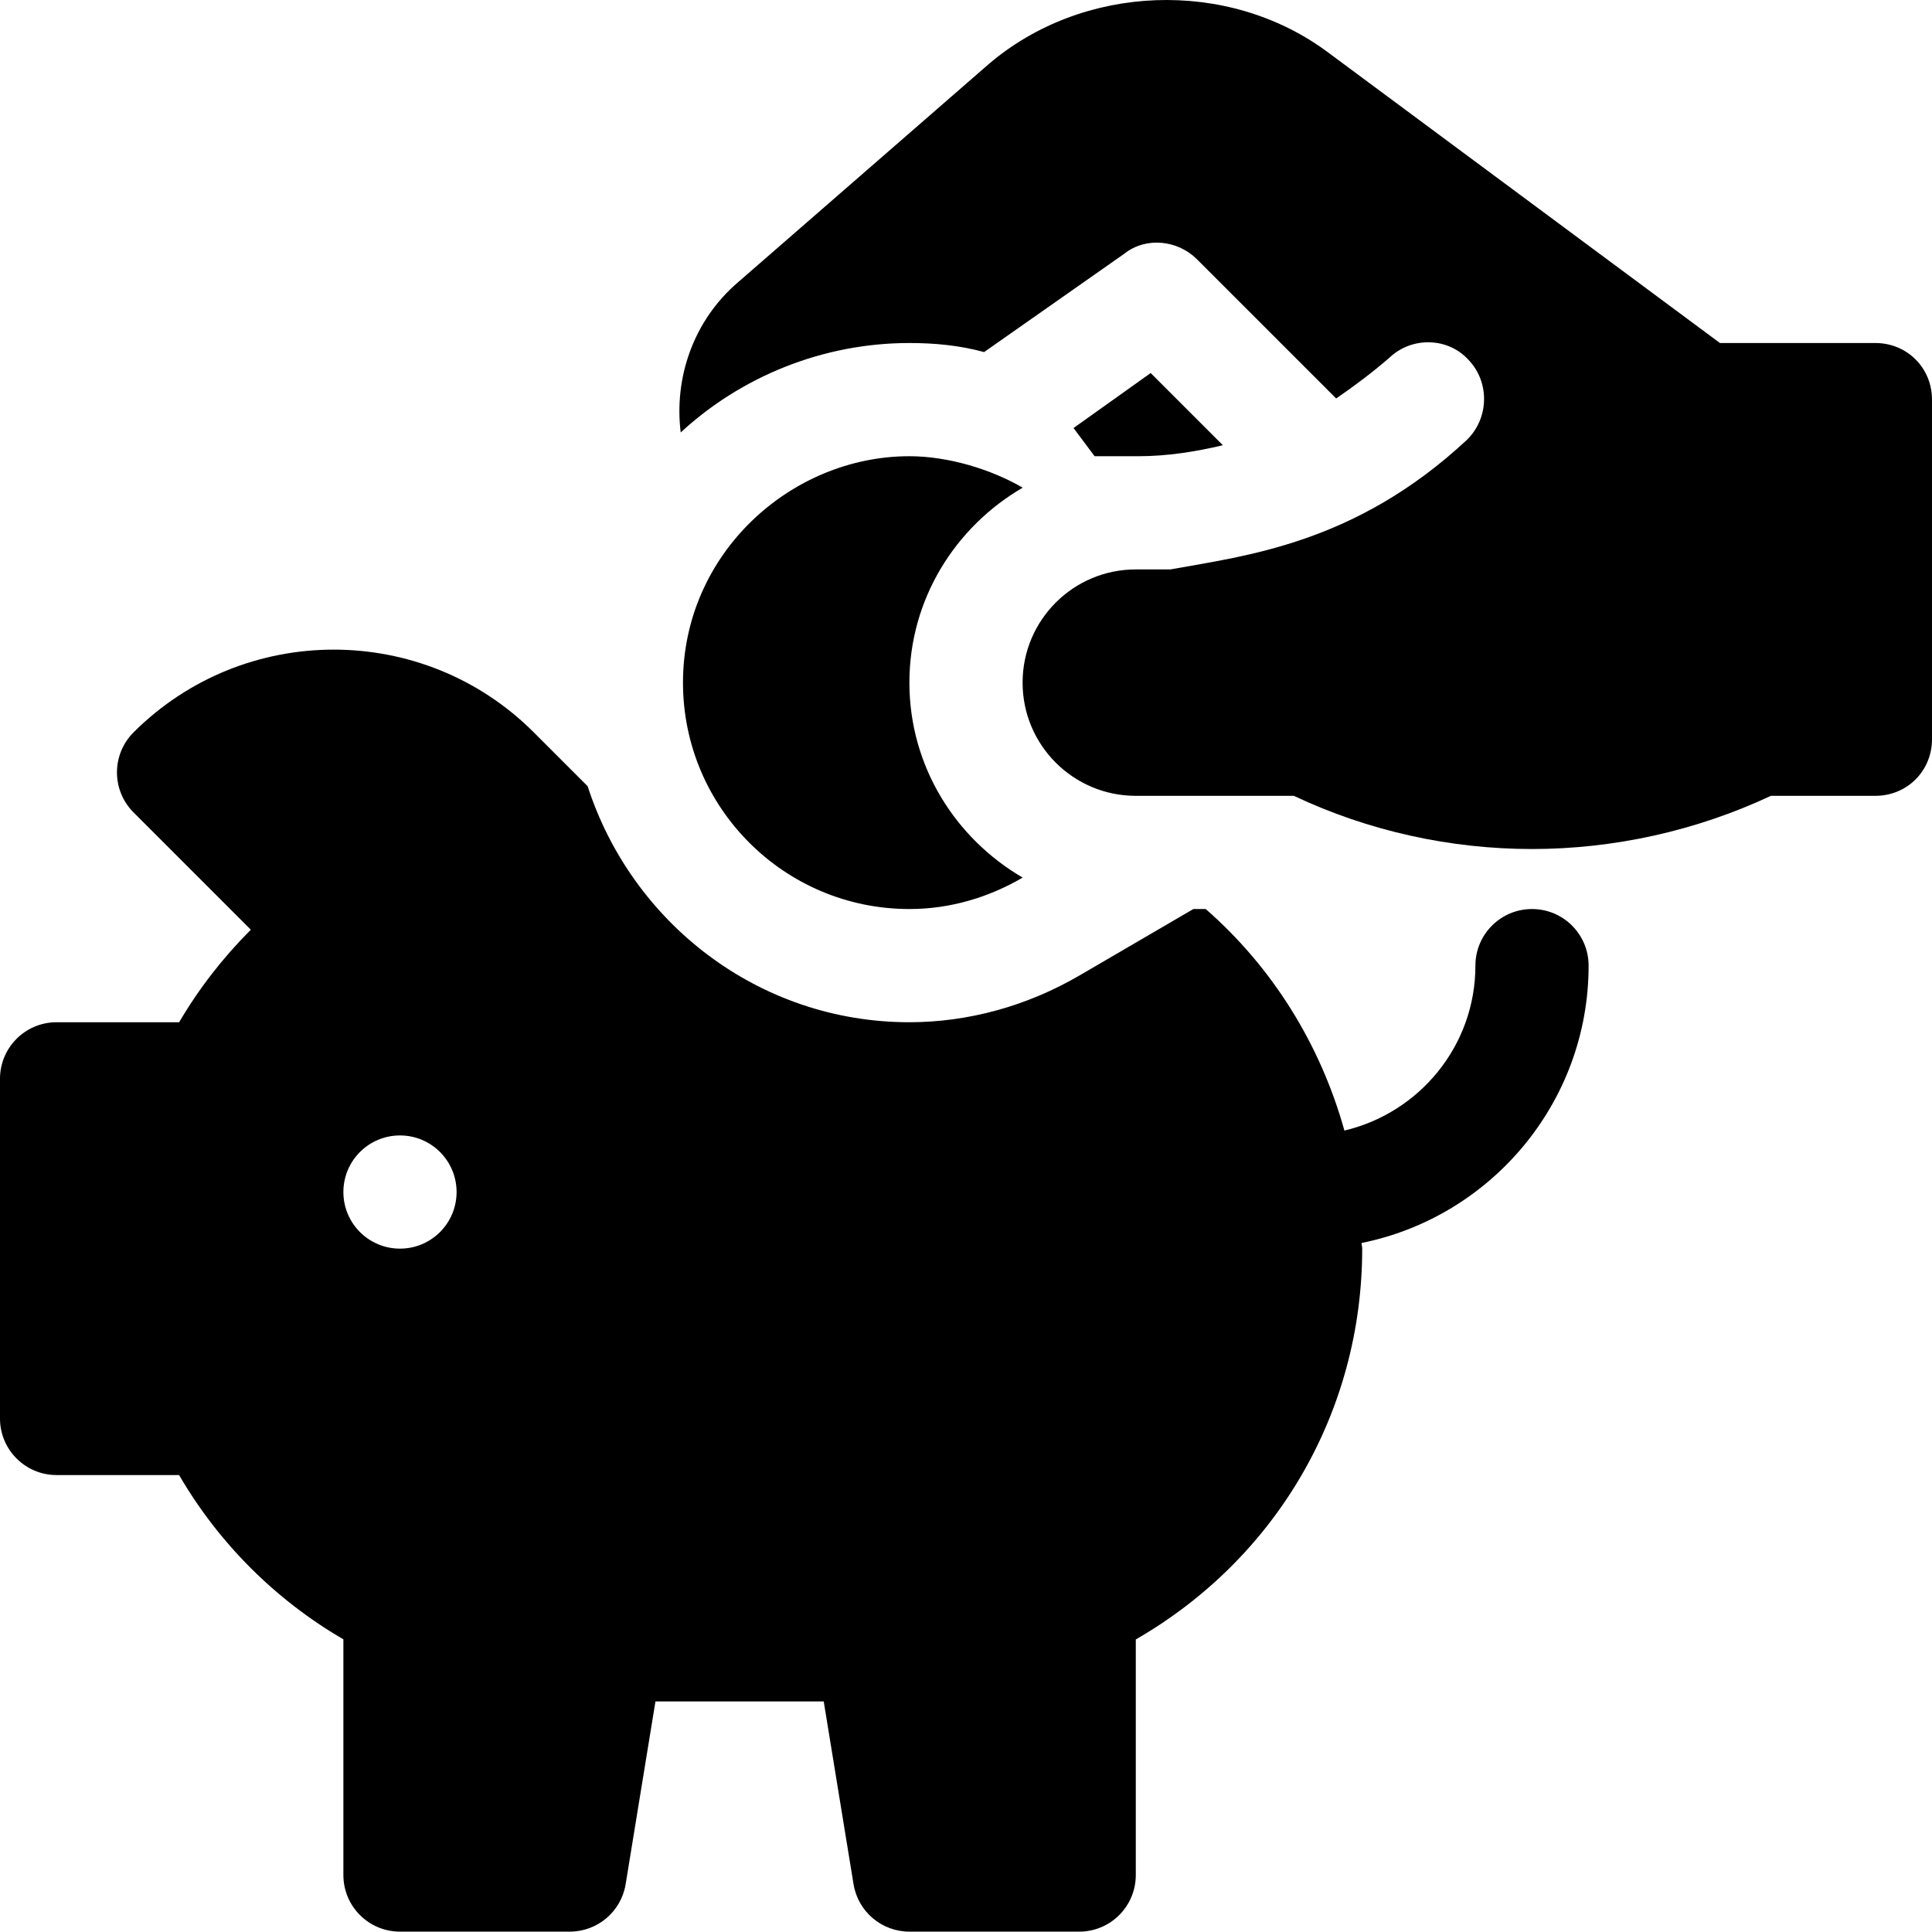
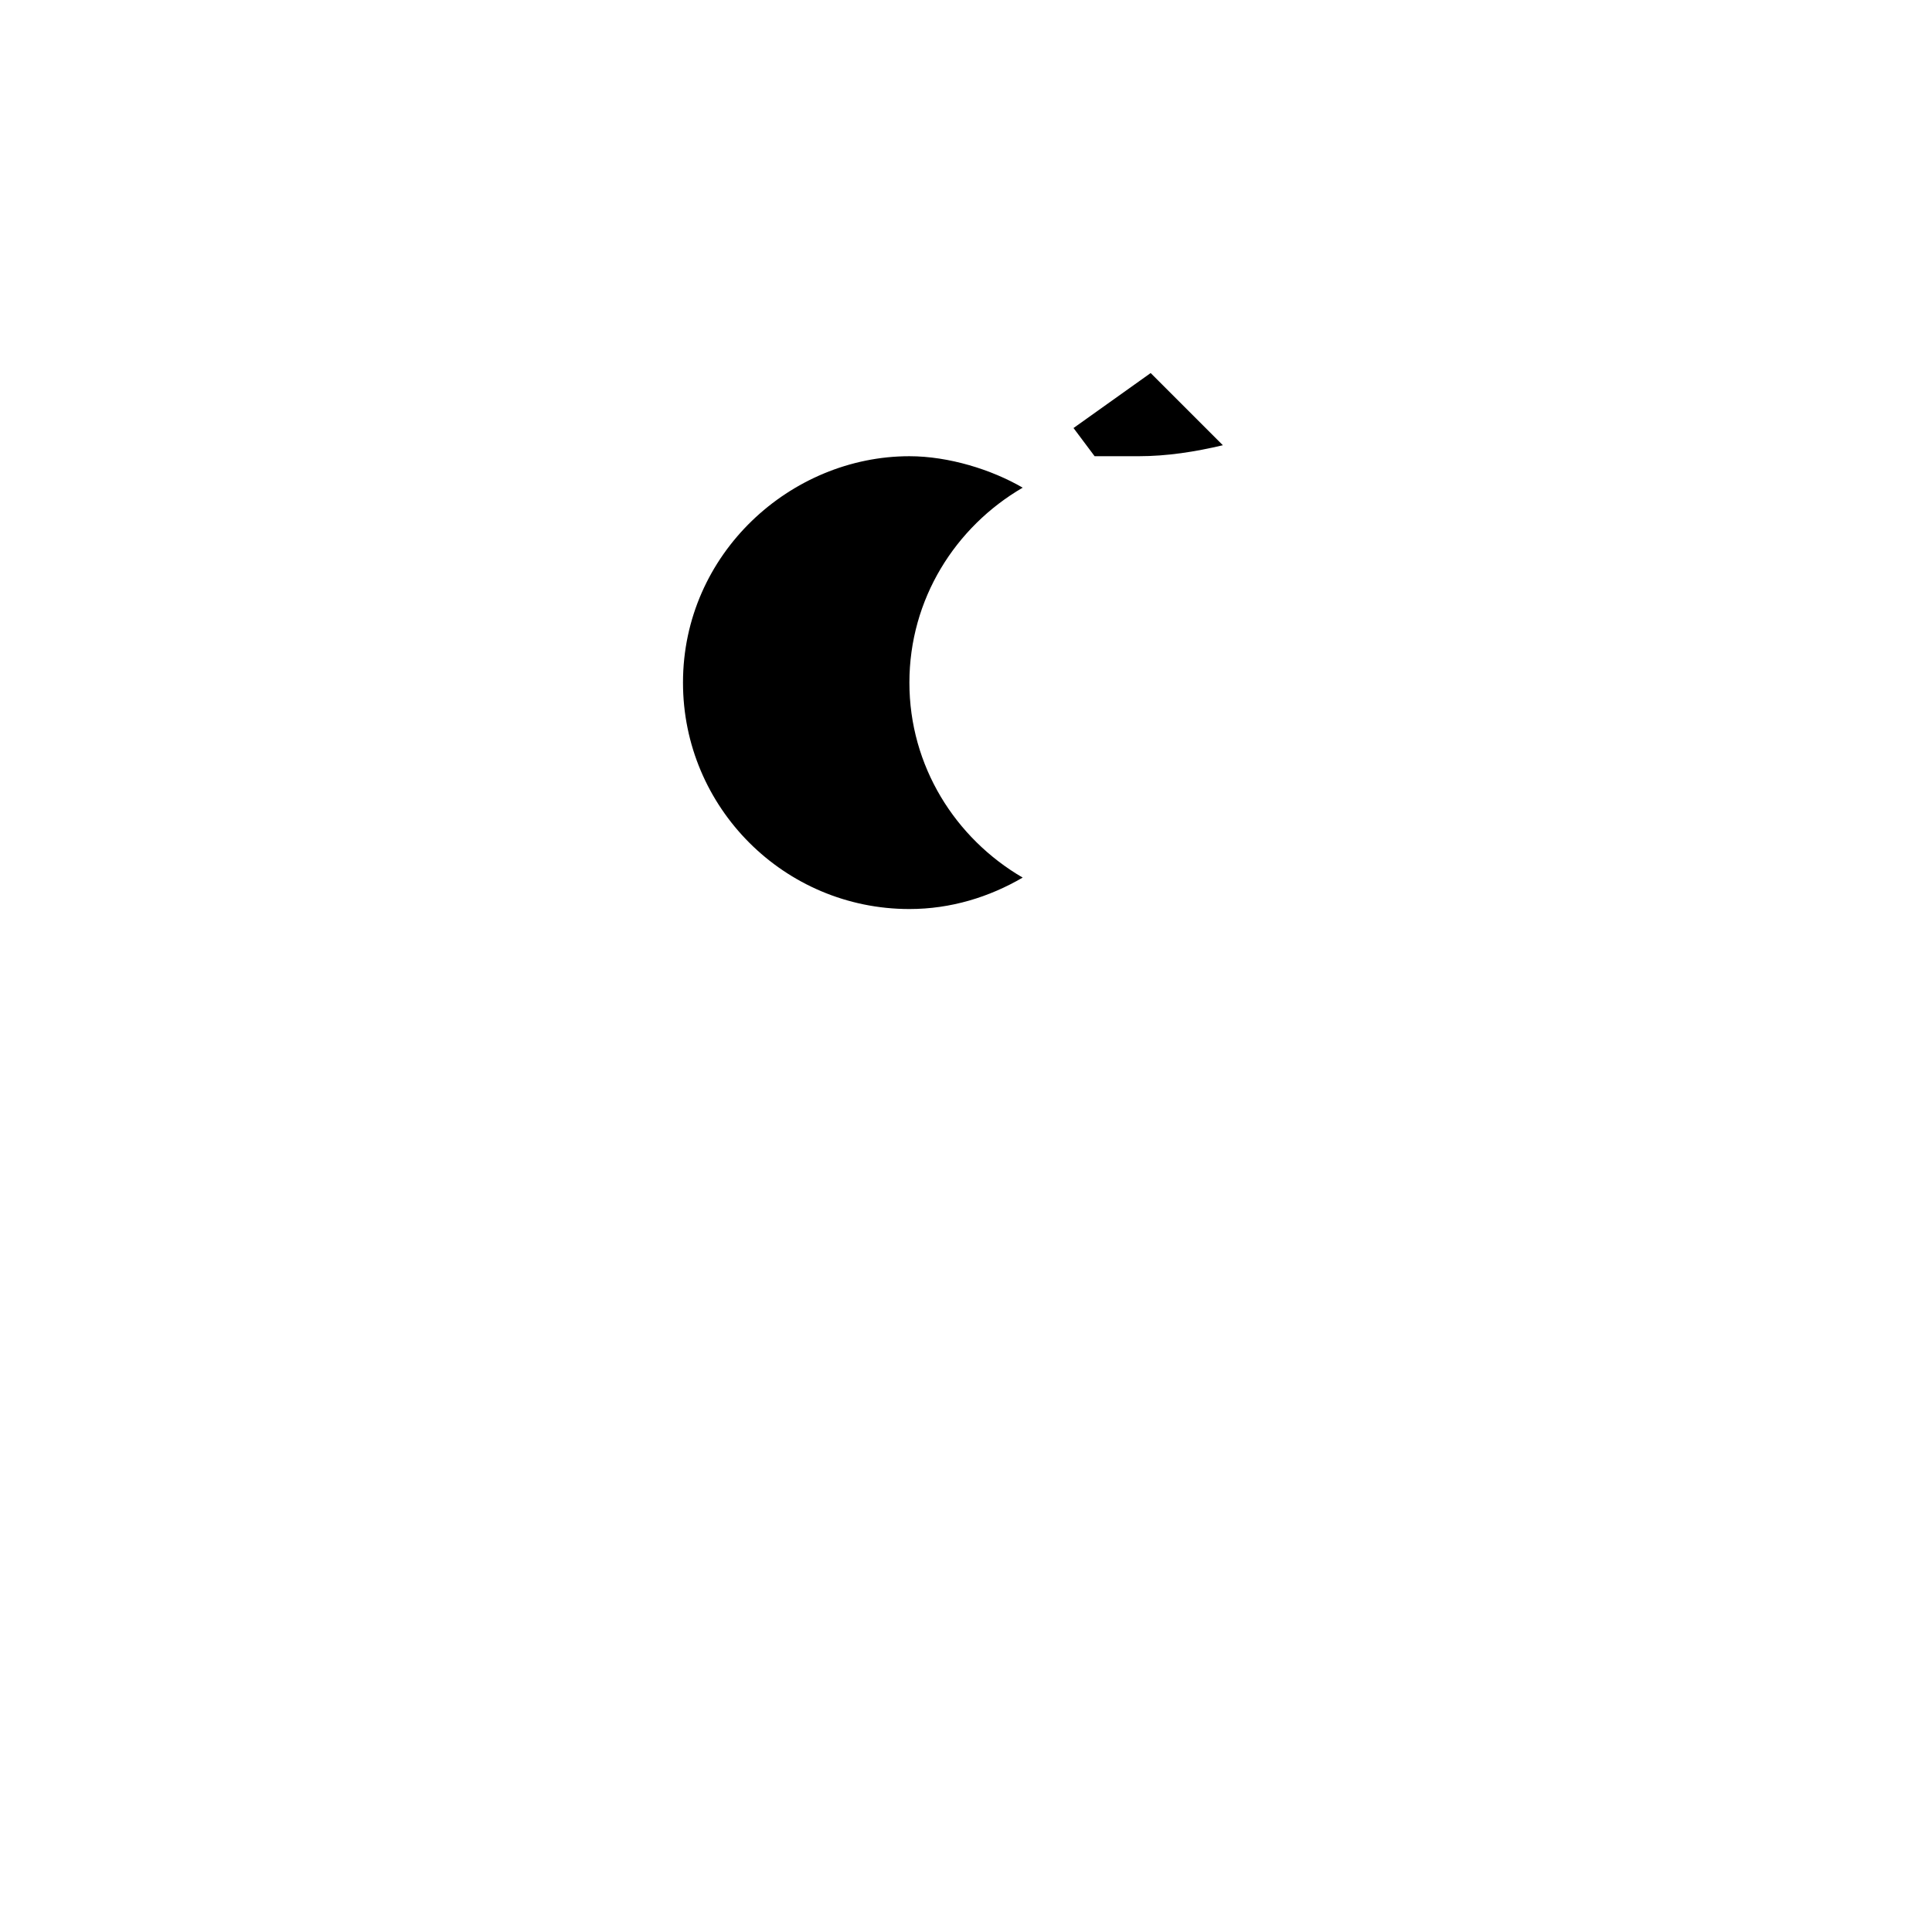
<svg xmlns="http://www.w3.org/2000/svg" height="512pt" viewBox="0 0 512 512" width="512pt">
-   <path d="m15 390.902h32.465c10.461 18.004 25.531 33.078 43.535 43.535v62.465c0 8.293 6.711 15 15 15h45c7.34 0 13.594-5.301 14.797-12.539l7.906-48.461h44.594l7.906 48.461c1.203 7.238 7.457 12.539 14.797 12.539h45c8.289 0 15-6.707 15-15v-62.434c37.25-21.445 60-60.309 60-103.566 0-.516-.16-.984-.168-1.5 34.27-6.906 60.168-37.227 60.168-73.5 0-8.289-6.711-15-15-15s-15 6.711-15 15c0 21.262-14.863 39.027-34.719 43.707-6.406-23.004-19.195-43.367-36.754-58.707h-3.27l-30.125 17.578c-13.934 8.133-29.531 12.422-45.133 12.422-39.992 0-73.574-26.391-85.266-62.543l-14.27-14.273c-29.238-29.25-76.832-29.223-106.07 0-5.859 5.859-5.859 15.355 0 21.211l31.082 31.086c-7.395 7.398-13.797 15.645-18.996 24.52h-32.48c-8.289 0-15 6.711-15 15v90c0 8.293 6.711 15 15 15zm91-90c8.285 0 15 6.715 15 15s-6.715 15-15 15-15-6.715-15-15 6.715-15 15-15zm0 0" />
  <path d="m324.074 117.992-19.133-19.133-20.449 14.574 5.594 7.469h11.59c7.645 0 15.098-1.184 22.398-2.91zm0 0" />
-   <path d="m497 90.902h-41.199l-104.102-77.199c-26.398-19.5-64.797-18-89.699 3.301l-66.301 57.699c-12 10.199-17.098 25.5-15.301 39.898 15.902-14.699 37.5-23.699 60.602-23.699 6.602 0 13.199.602 19.801 2.398l37.203-26.098c5.699-4.5 14.098-3.602 19.195 1.5l36.902 36.898c4.801-3.301 9.602-6.898 14.098-10.801 6-5.699 15.602-5.398 21 .602 5.703 6 5.402 15.602-.598 21.301-29.496 27.395-58.383 30.551-78.434 34.199h-9.168c-16.57 0-30 13.43-30 30 0 16.566 13.43 30 30 30h41.879c19.809 9.371 41.566 14.098 63.121 14.098 21.598 0 43.5-4.797 63.301-14.098h27.699c8.402 0 15-6.602 15-15v-90c0-8.398-6.598-15-15-15zm0 0" />
  <path d="m271.02 129.238c-8.191-4.777-19.578-8.336-30.02-8.336-31.418 0-60 25.781-60 60 0 33.137 26.863 60 60 60 10.992 0 21.16-3.168 30.02-8.332-17.859-10.406-30.02-29.547-30.02-51.668s12.16-41.262 30.02-51.664zm0 0" />
</svg>